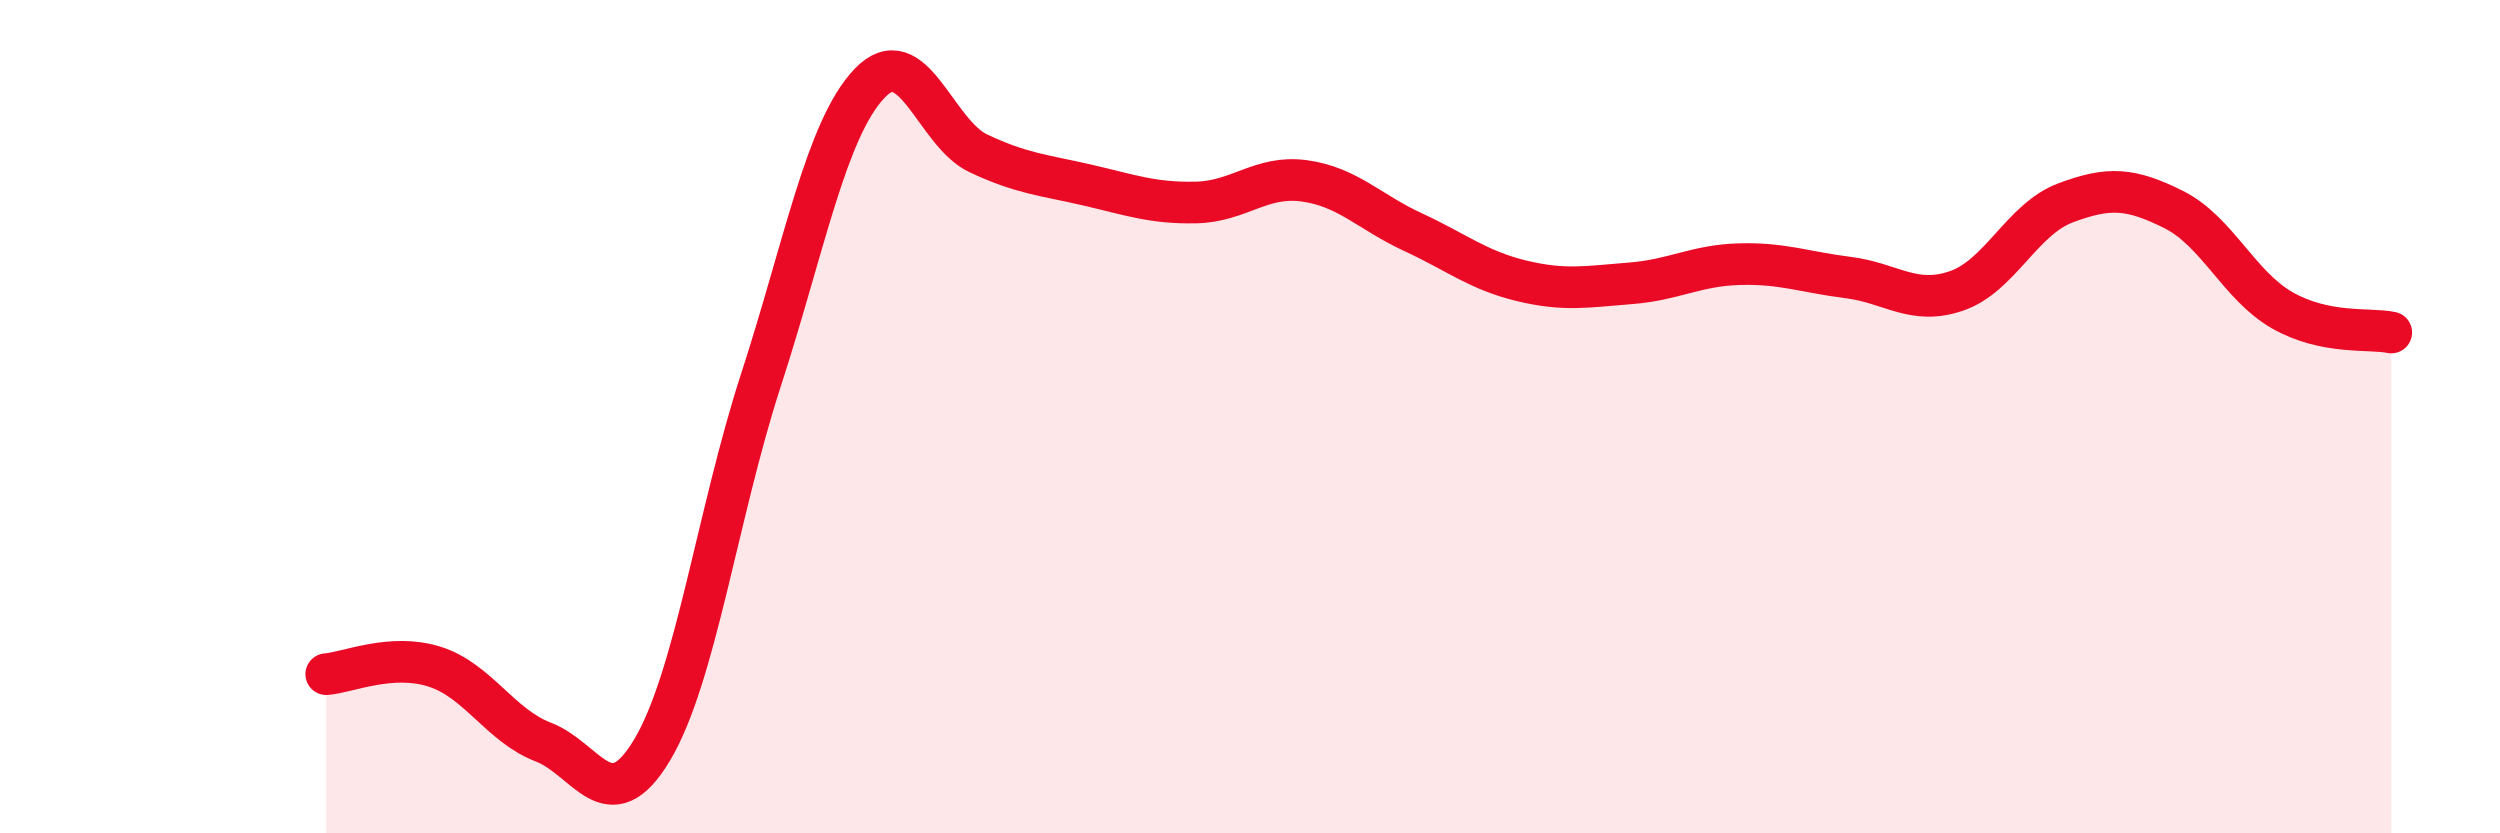
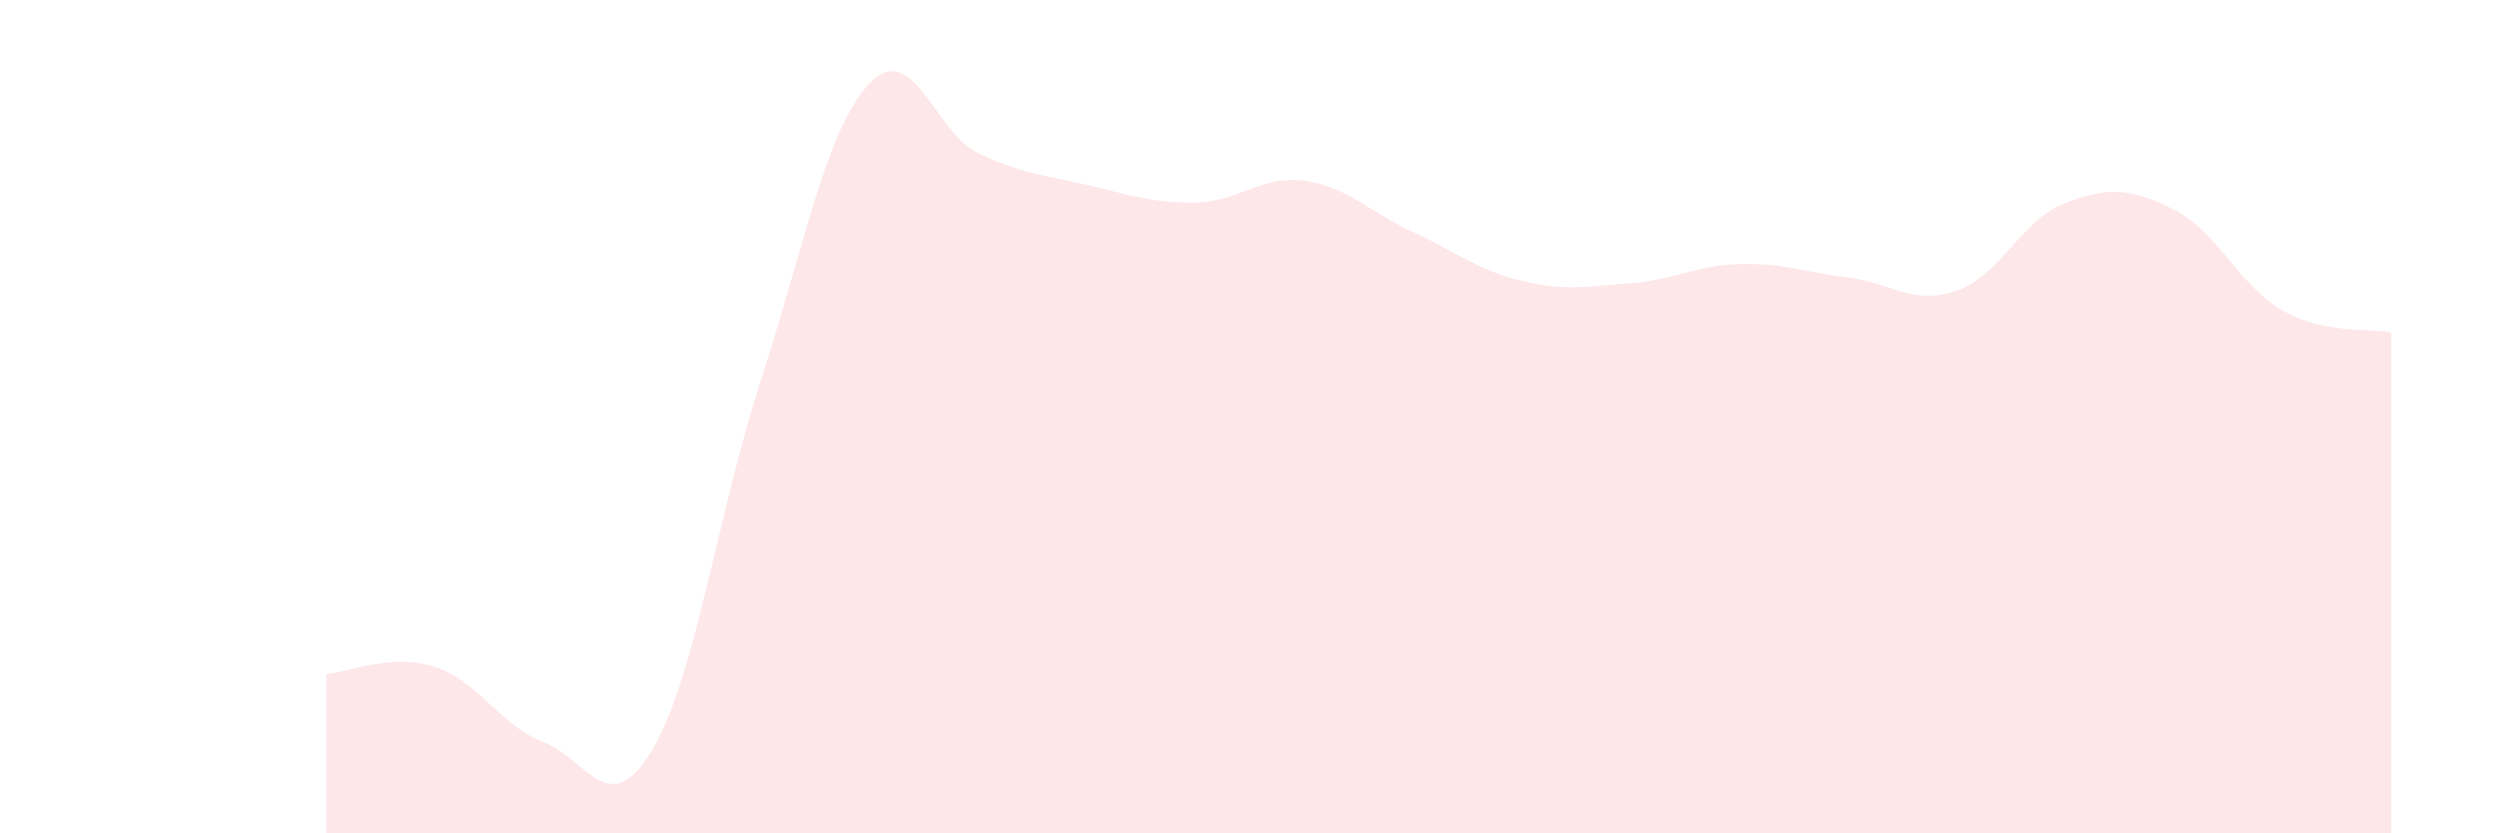
<svg xmlns="http://www.w3.org/2000/svg" width="60" height="20" viewBox="0 0 60 20">
  <path d="M 7.83,16.18 C 8.35,16.14 9.39,15.67 10.43,16 C 11.47,16.33 12,17.41 13.04,17.81 C 14.08,18.21 14.61,19.74 15.65,18 C 16.69,16.26 17.22,12.33 18.26,9.13 C 19.3,5.93 19.83,3.09 20.87,2 C 21.91,0.91 22.44,3.19 23.48,3.68 C 24.52,4.17 25.05,4.2 26.09,4.44 C 27.13,4.68 27.66,4.88 28.7,4.86 C 29.74,4.84 30.26,4.2 31.3,4.34 C 32.34,4.48 32.87,5.09 33.91,5.57 C 34.95,6.05 35.48,6.49 36.52,6.74 C 37.56,6.99 38.09,6.88 39.13,6.8 C 40.17,6.72 40.7,6.37 41.74,6.34 C 42.78,6.31 43.31,6.53 44.35,6.66 C 45.39,6.79 45.92,7.34 46.96,6.98 C 48,6.62 48.53,5.26 49.57,4.87 C 50.61,4.48 51.13,4.51 52.17,5.03 C 53.21,5.55 53.74,6.86 54.78,7.45 C 55.82,8.04 56.87,7.87 57.39,7.98L57.39 20L7.83 20Z" fill="#EB0A25" opacity="0.1" stroke-linecap="round" stroke-linejoin="round" />
-   <path d="M 7.83,16.18 C 8.35,16.14 9.39,15.67 10.43,16 C 11.47,16.33 12,17.41 13.04,17.81 C 14.08,18.21 14.61,19.74 15.65,18 C 16.69,16.26 17.22,12.33 18.26,9.13 C 19.3,5.93 19.83,3.09 20.87,2 C 21.91,0.91 22.44,3.19 23.48,3.68 C 24.52,4.17 25.05,4.2 26.09,4.44 C 27.13,4.68 27.66,4.88 28.7,4.86 C 29.74,4.84 30.26,4.2 31.3,4.34 C 32.34,4.48 32.87,5.09 33.91,5.57 C 34.95,6.05 35.48,6.49 36.52,6.74 C 37.56,6.99 38.09,6.88 39.13,6.8 C 40.17,6.72 40.7,6.37 41.74,6.34 C 42.78,6.31 43.31,6.53 44.35,6.66 C 45.39,6.79 45.92,7.34 46.96,6.98 C 48,6.62 48.53,5.26 49.57,4.87 C 50.61,4.48 51.13,4.51 52.17,5.03 C 53.21,5.55 53.74,6.86 54.78,7.45 C 55.82,8.04 56.87,7.87 57.39,7.98" stroke="#EB0A25" stroke-width="1" fill="none" stroke-linecap="round" stroke-linejoin="round" />
</svg>